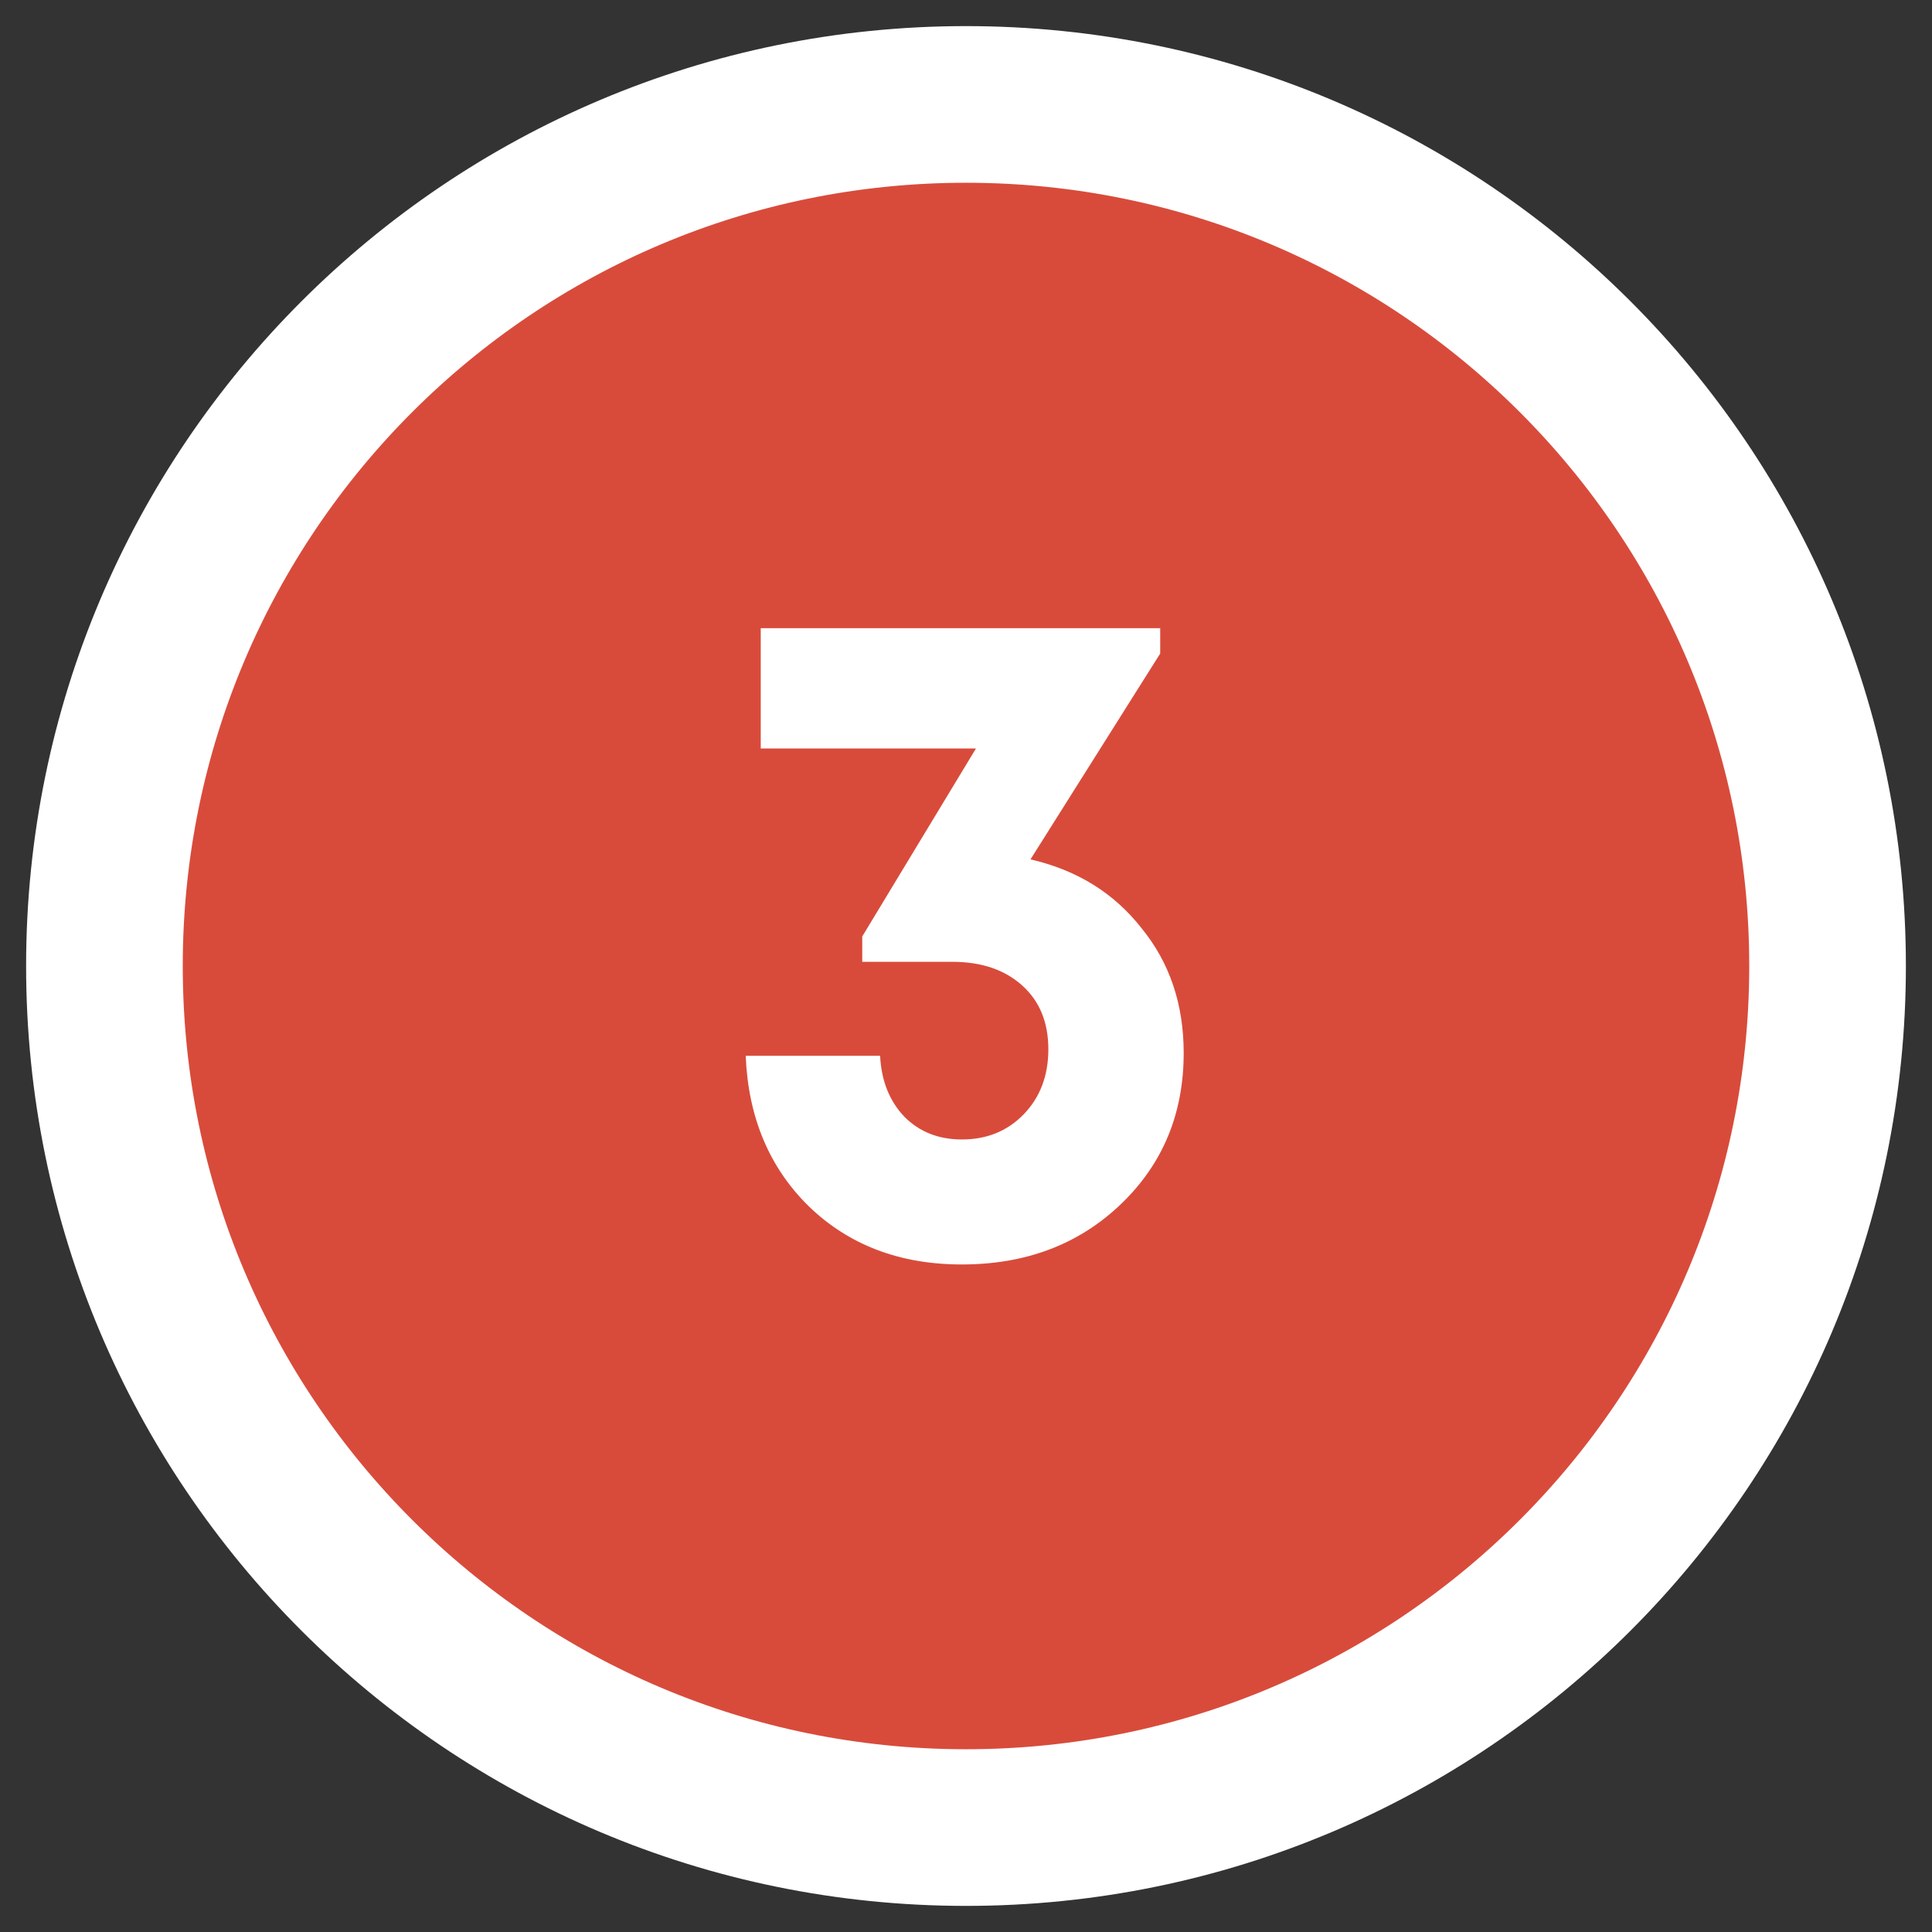
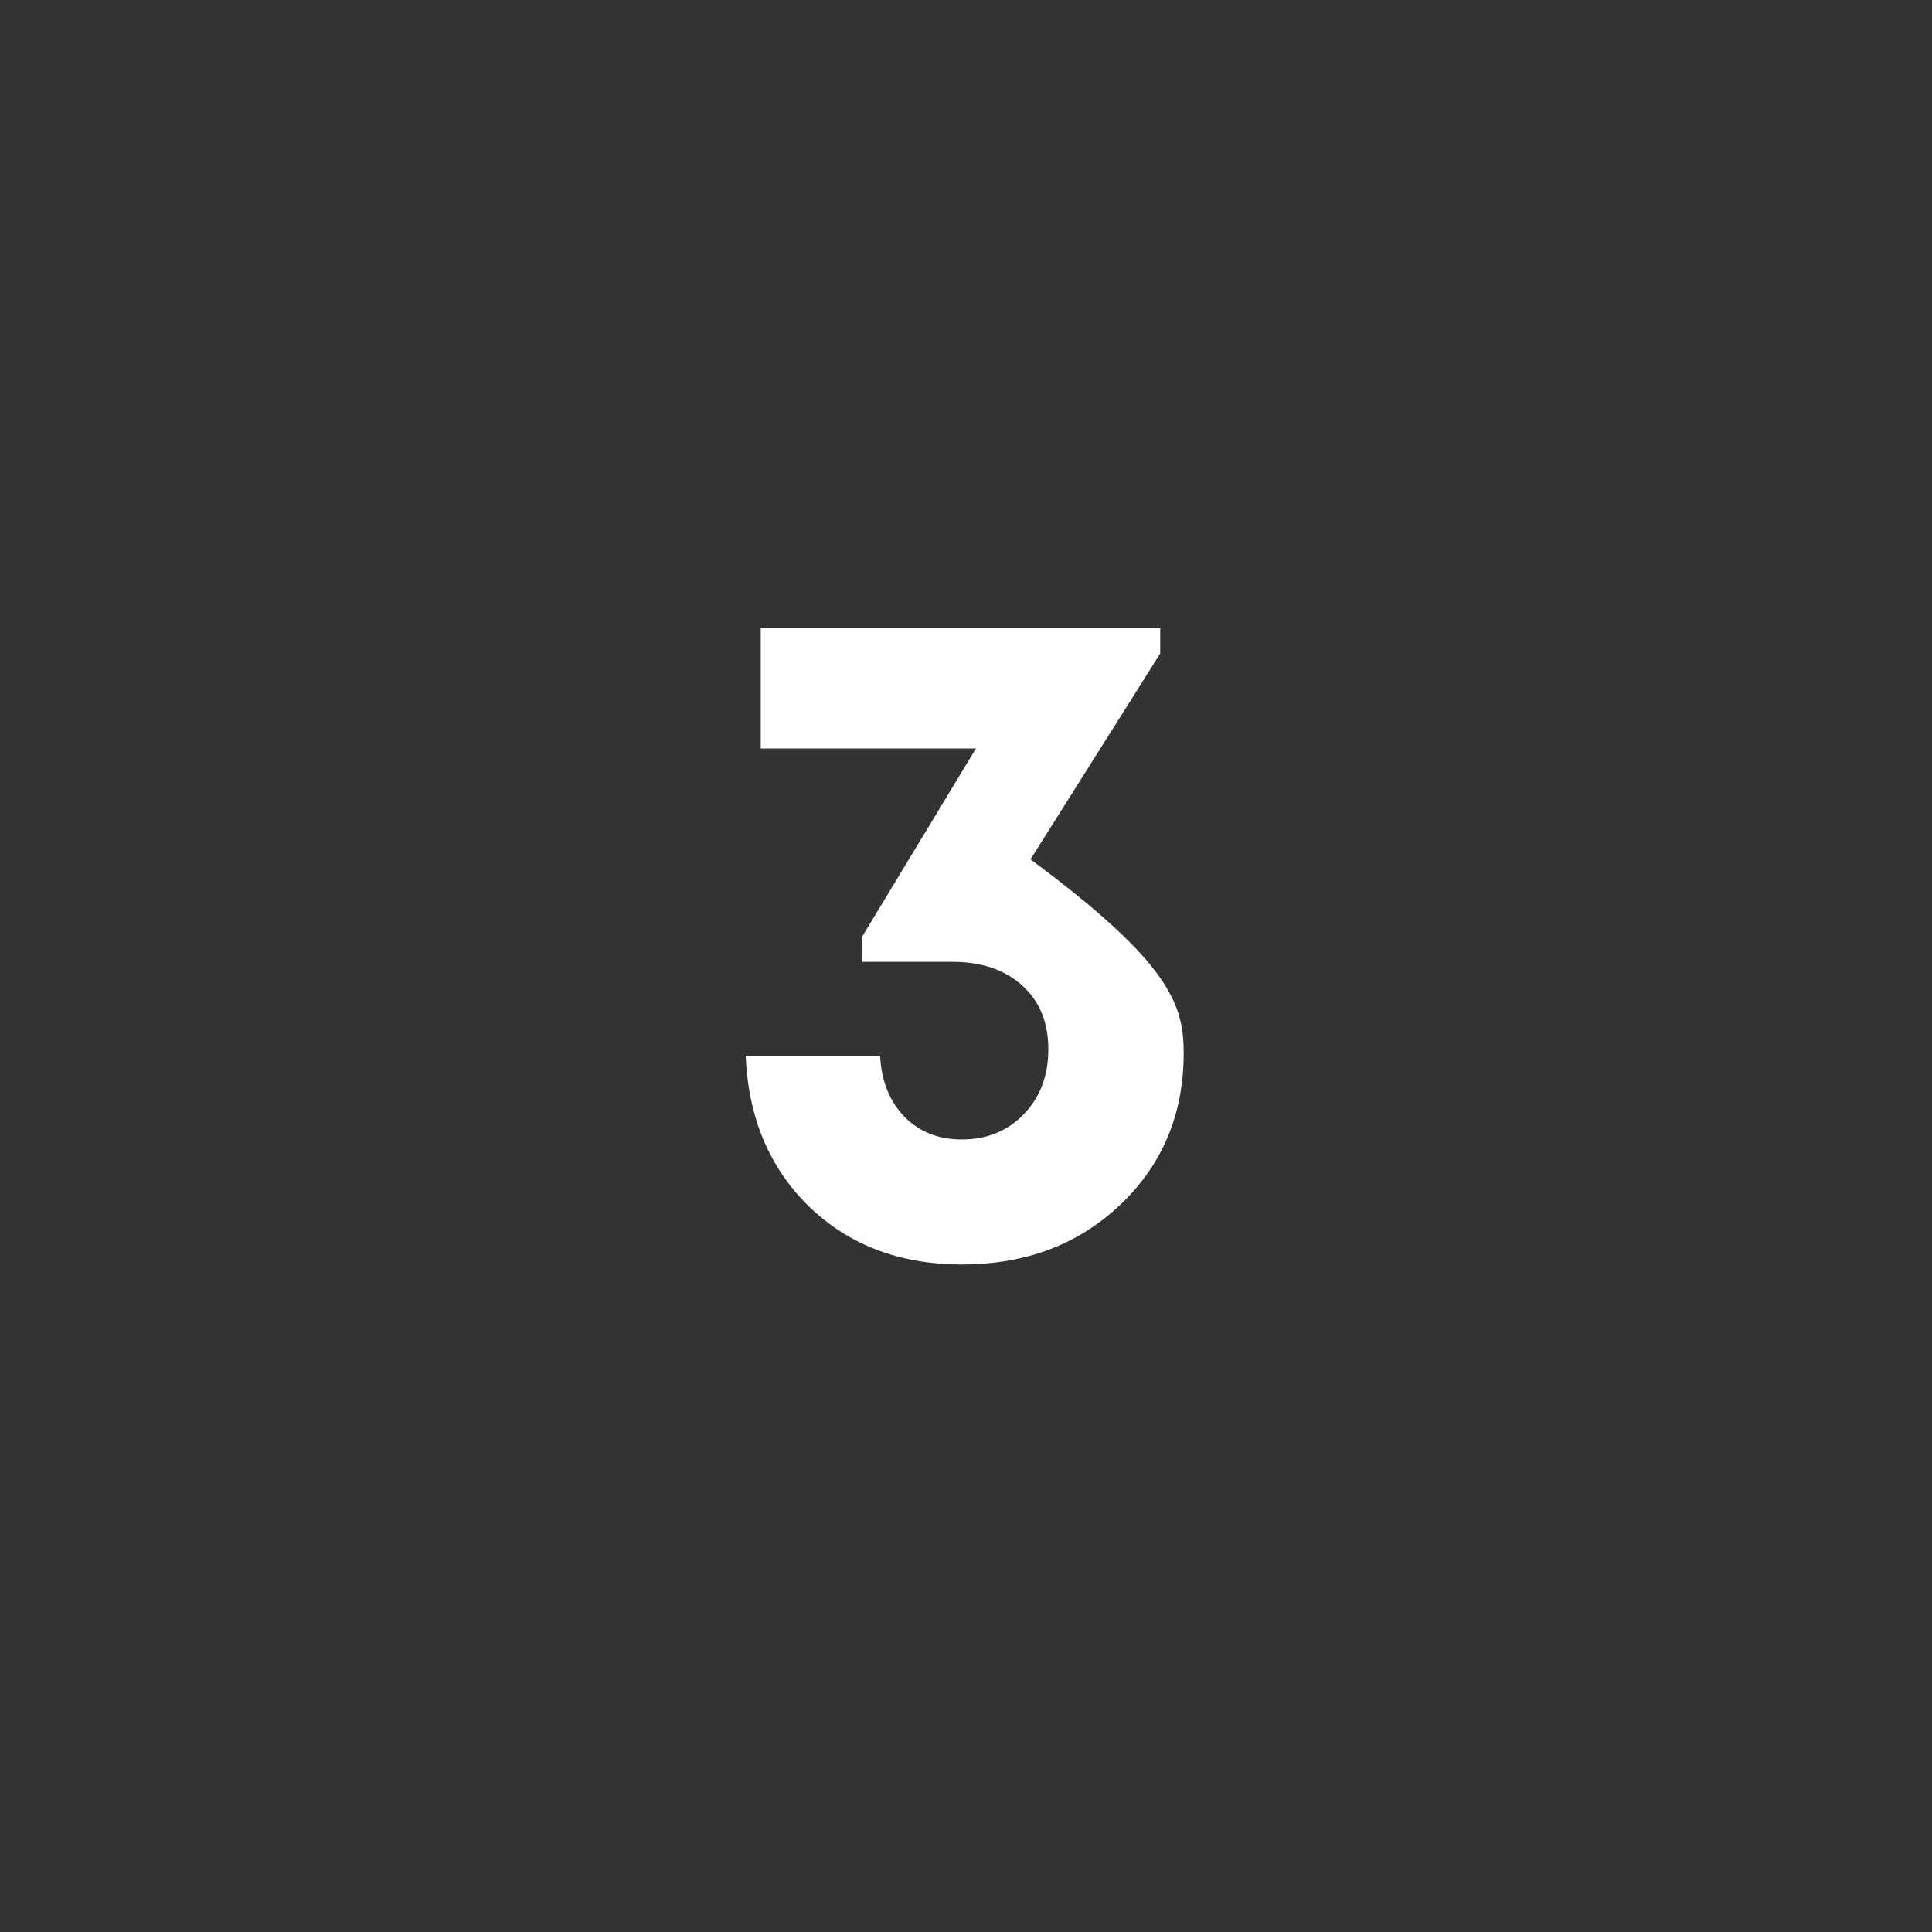
<svg xmlns="http://www.w3.org/2000/svg" width="37" height="37" viewBox="0 0 37 37" fill="none">
  <rect x="0" y="0" width="37" height="37" fill="#333333" stroke="none" />
-   <path d="M18.5 35C27.613 35 35 27.613 35 18.5C35 9.387 27.613 2 18.5 2C9.387 2 2 9.387 2 18.5C2 27.613 9.387 35 18.5 35Z" fill="#D84B3B" stroke="white" stroke-width="3" />
-   <path d="M19.735 16.458C20.623 16.662 21.331 17.1 21.859 17.772C22.399 18.432 22.669 19.23 22.669 20.166C22.669 21.33 22.267 22.296 21.463 23.064C20.659 23.832 19.645 24.216 18.421 24.216C17.233 24.216 16.255 23.844 15.487 23.1C14.731 22.356 14.329 21.396 14.281 20.22H16.855C16.879 20.7 17.035 21.09 17.323 21.39C17.611 21.678 17.977 21.822 18.421 21.822C18.901 21.822 19.297 21.66 19.609 21.336C19.921 21.012 20.077 20.598 20.077 20.094C20.077 19.578 19.909 19.17 19.573 18.87C19.237 18.57 18.793 18.42 18.241 18.42H16.513V17.934L18.691 14.334H14.569V12.03H22.219V12.516L19.735 16.458Z" fill="white" />
+   <path d="M19.735 16.458C22.399 18.432 22.669 19.23 22.669 20.166C22.669 21.33 22.267 22.296 21.463 23.064C20.659 23.832 19.645 24.216 18.421 24.216C17.233 24.216 16.255 23.844 15.487 23.1C14.731 22.356 14.329 21.396 14.281 20.22H16.855C16.879 20.7 17.035 21.09 17.323 21.39C17.611 21.678 17.977 21.822 18.421 21.822C18.901 21.822 19.297 21.66 19.609 21.336C19.921 21.012 20.077 20.598 20.077 20.094C20.077 19.578 19.909 19.17 19.573 18.87C19.237 18.57 18.793 18.42 18.241 18.42H16.513V17.934L18.691 14.334H14.569V12.03H22.219V12.516L19.735 16.458Z" fill="white" />
</svg>